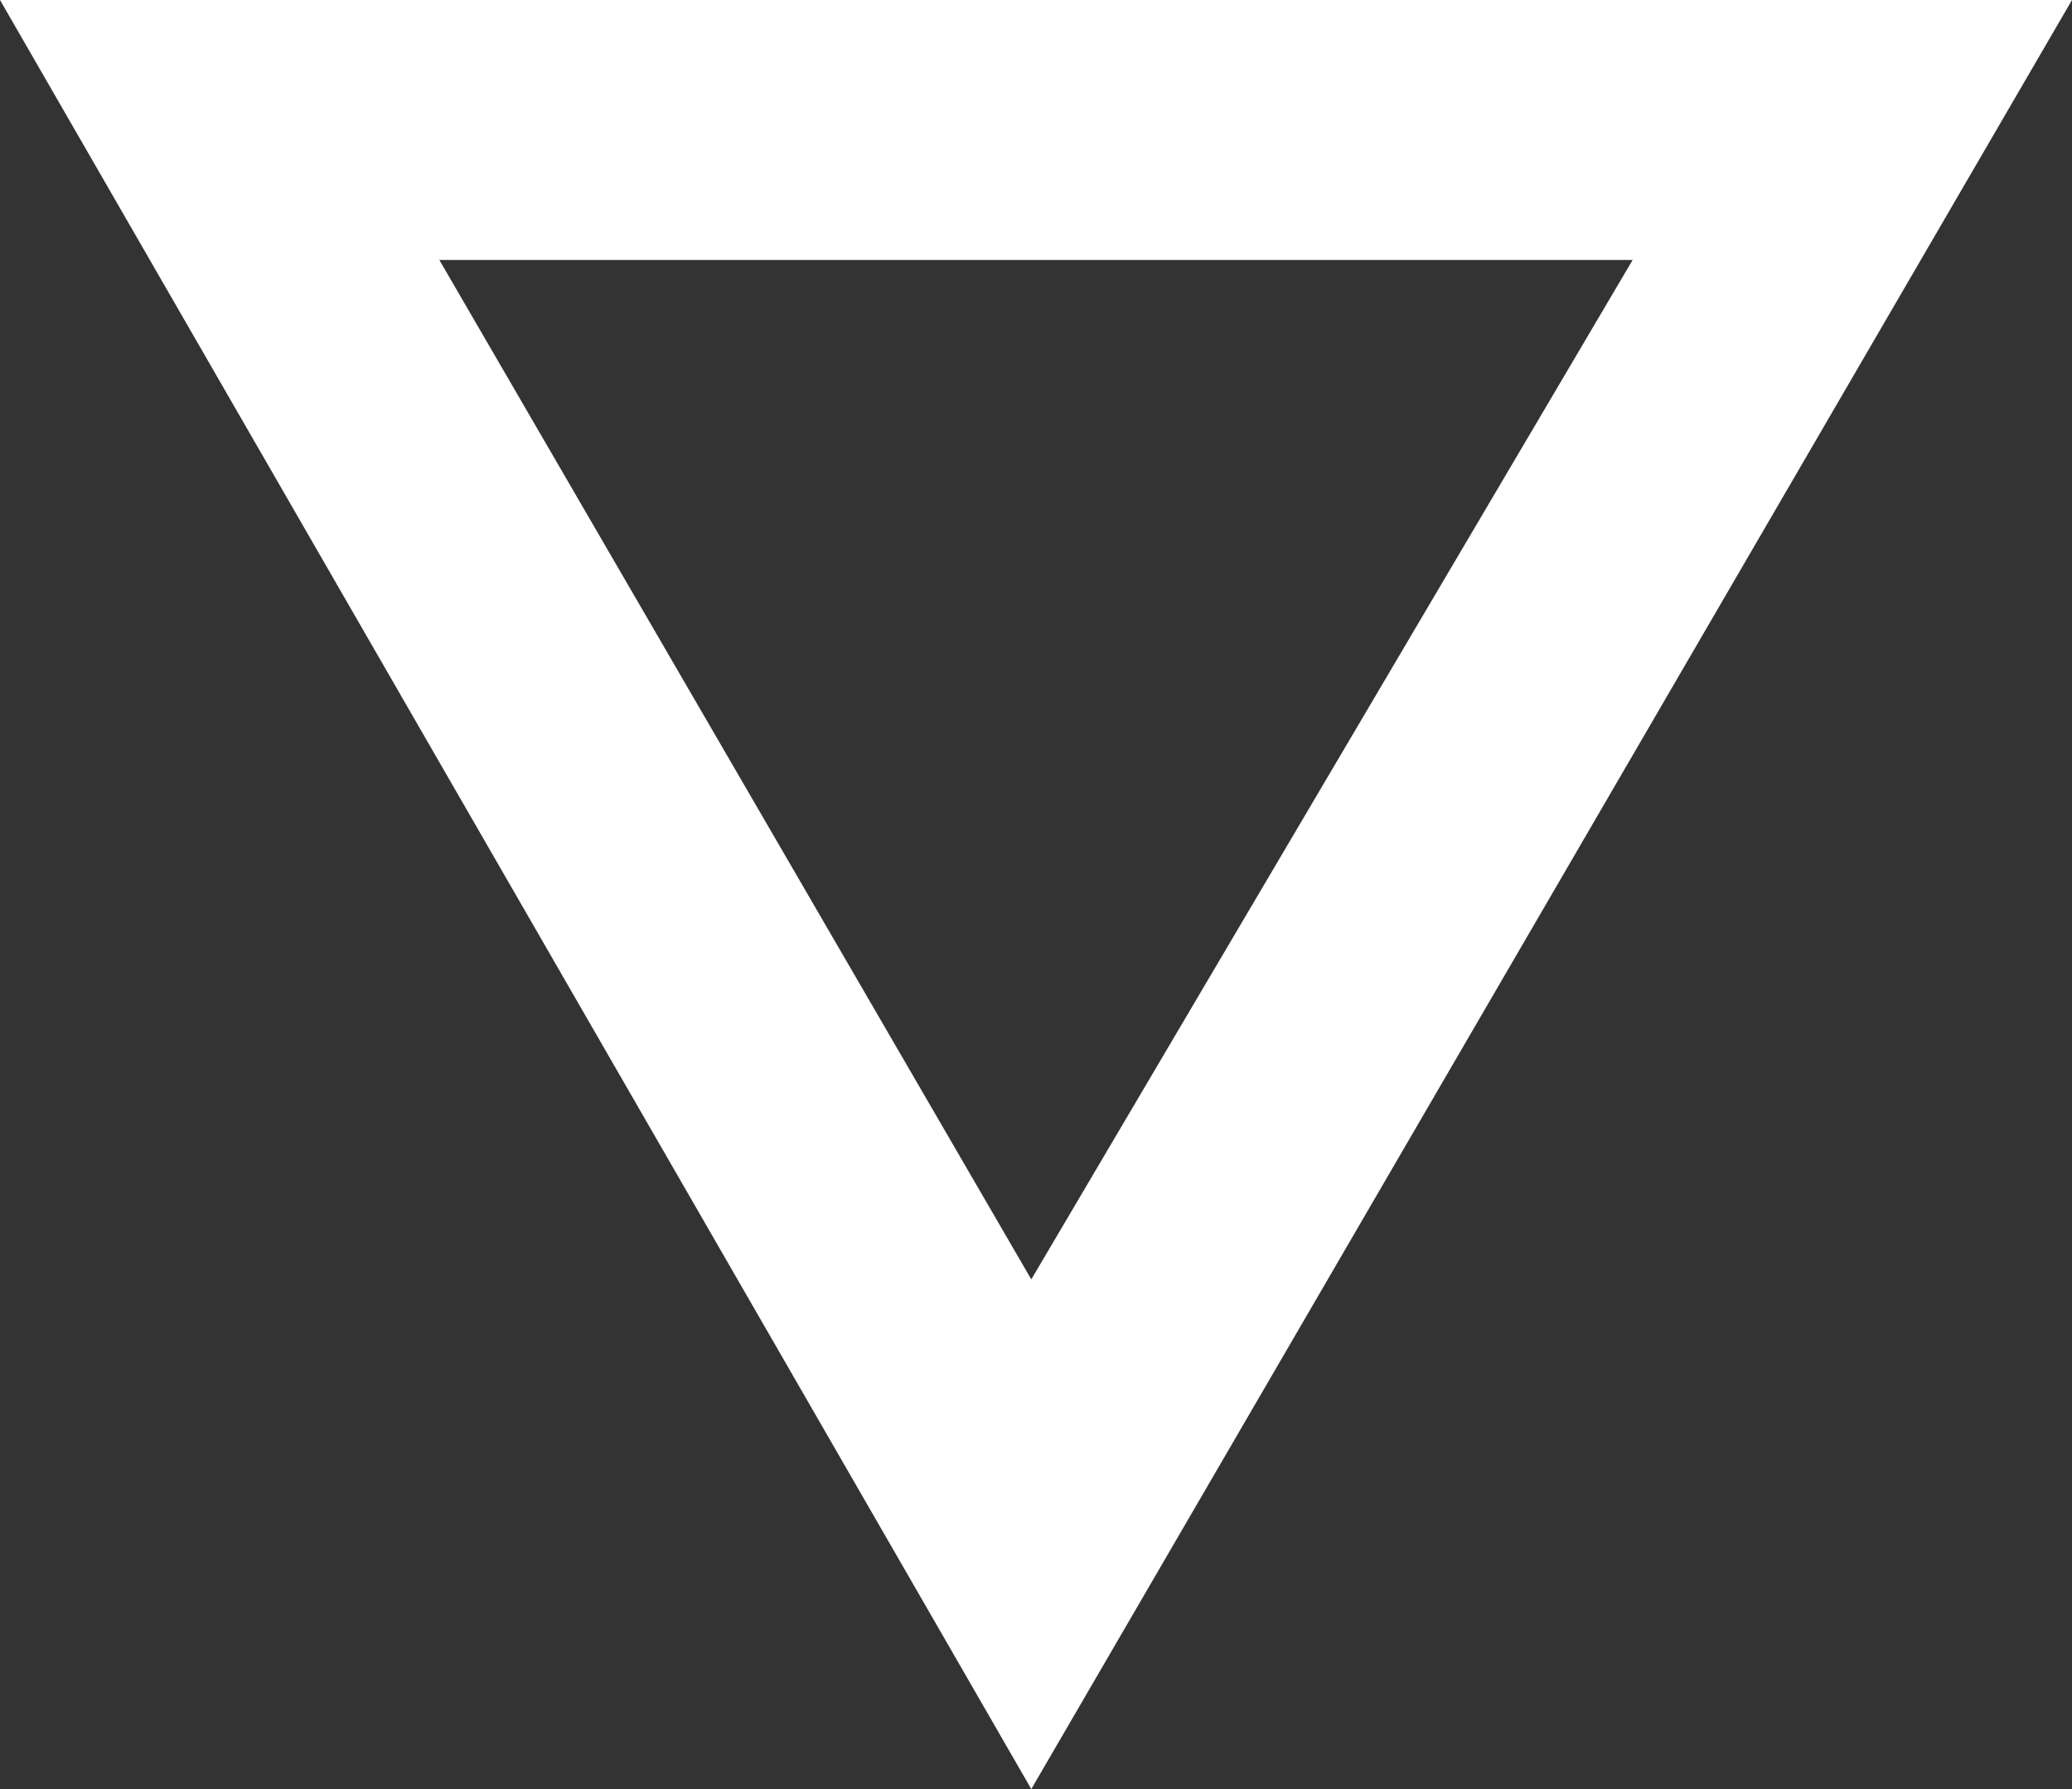
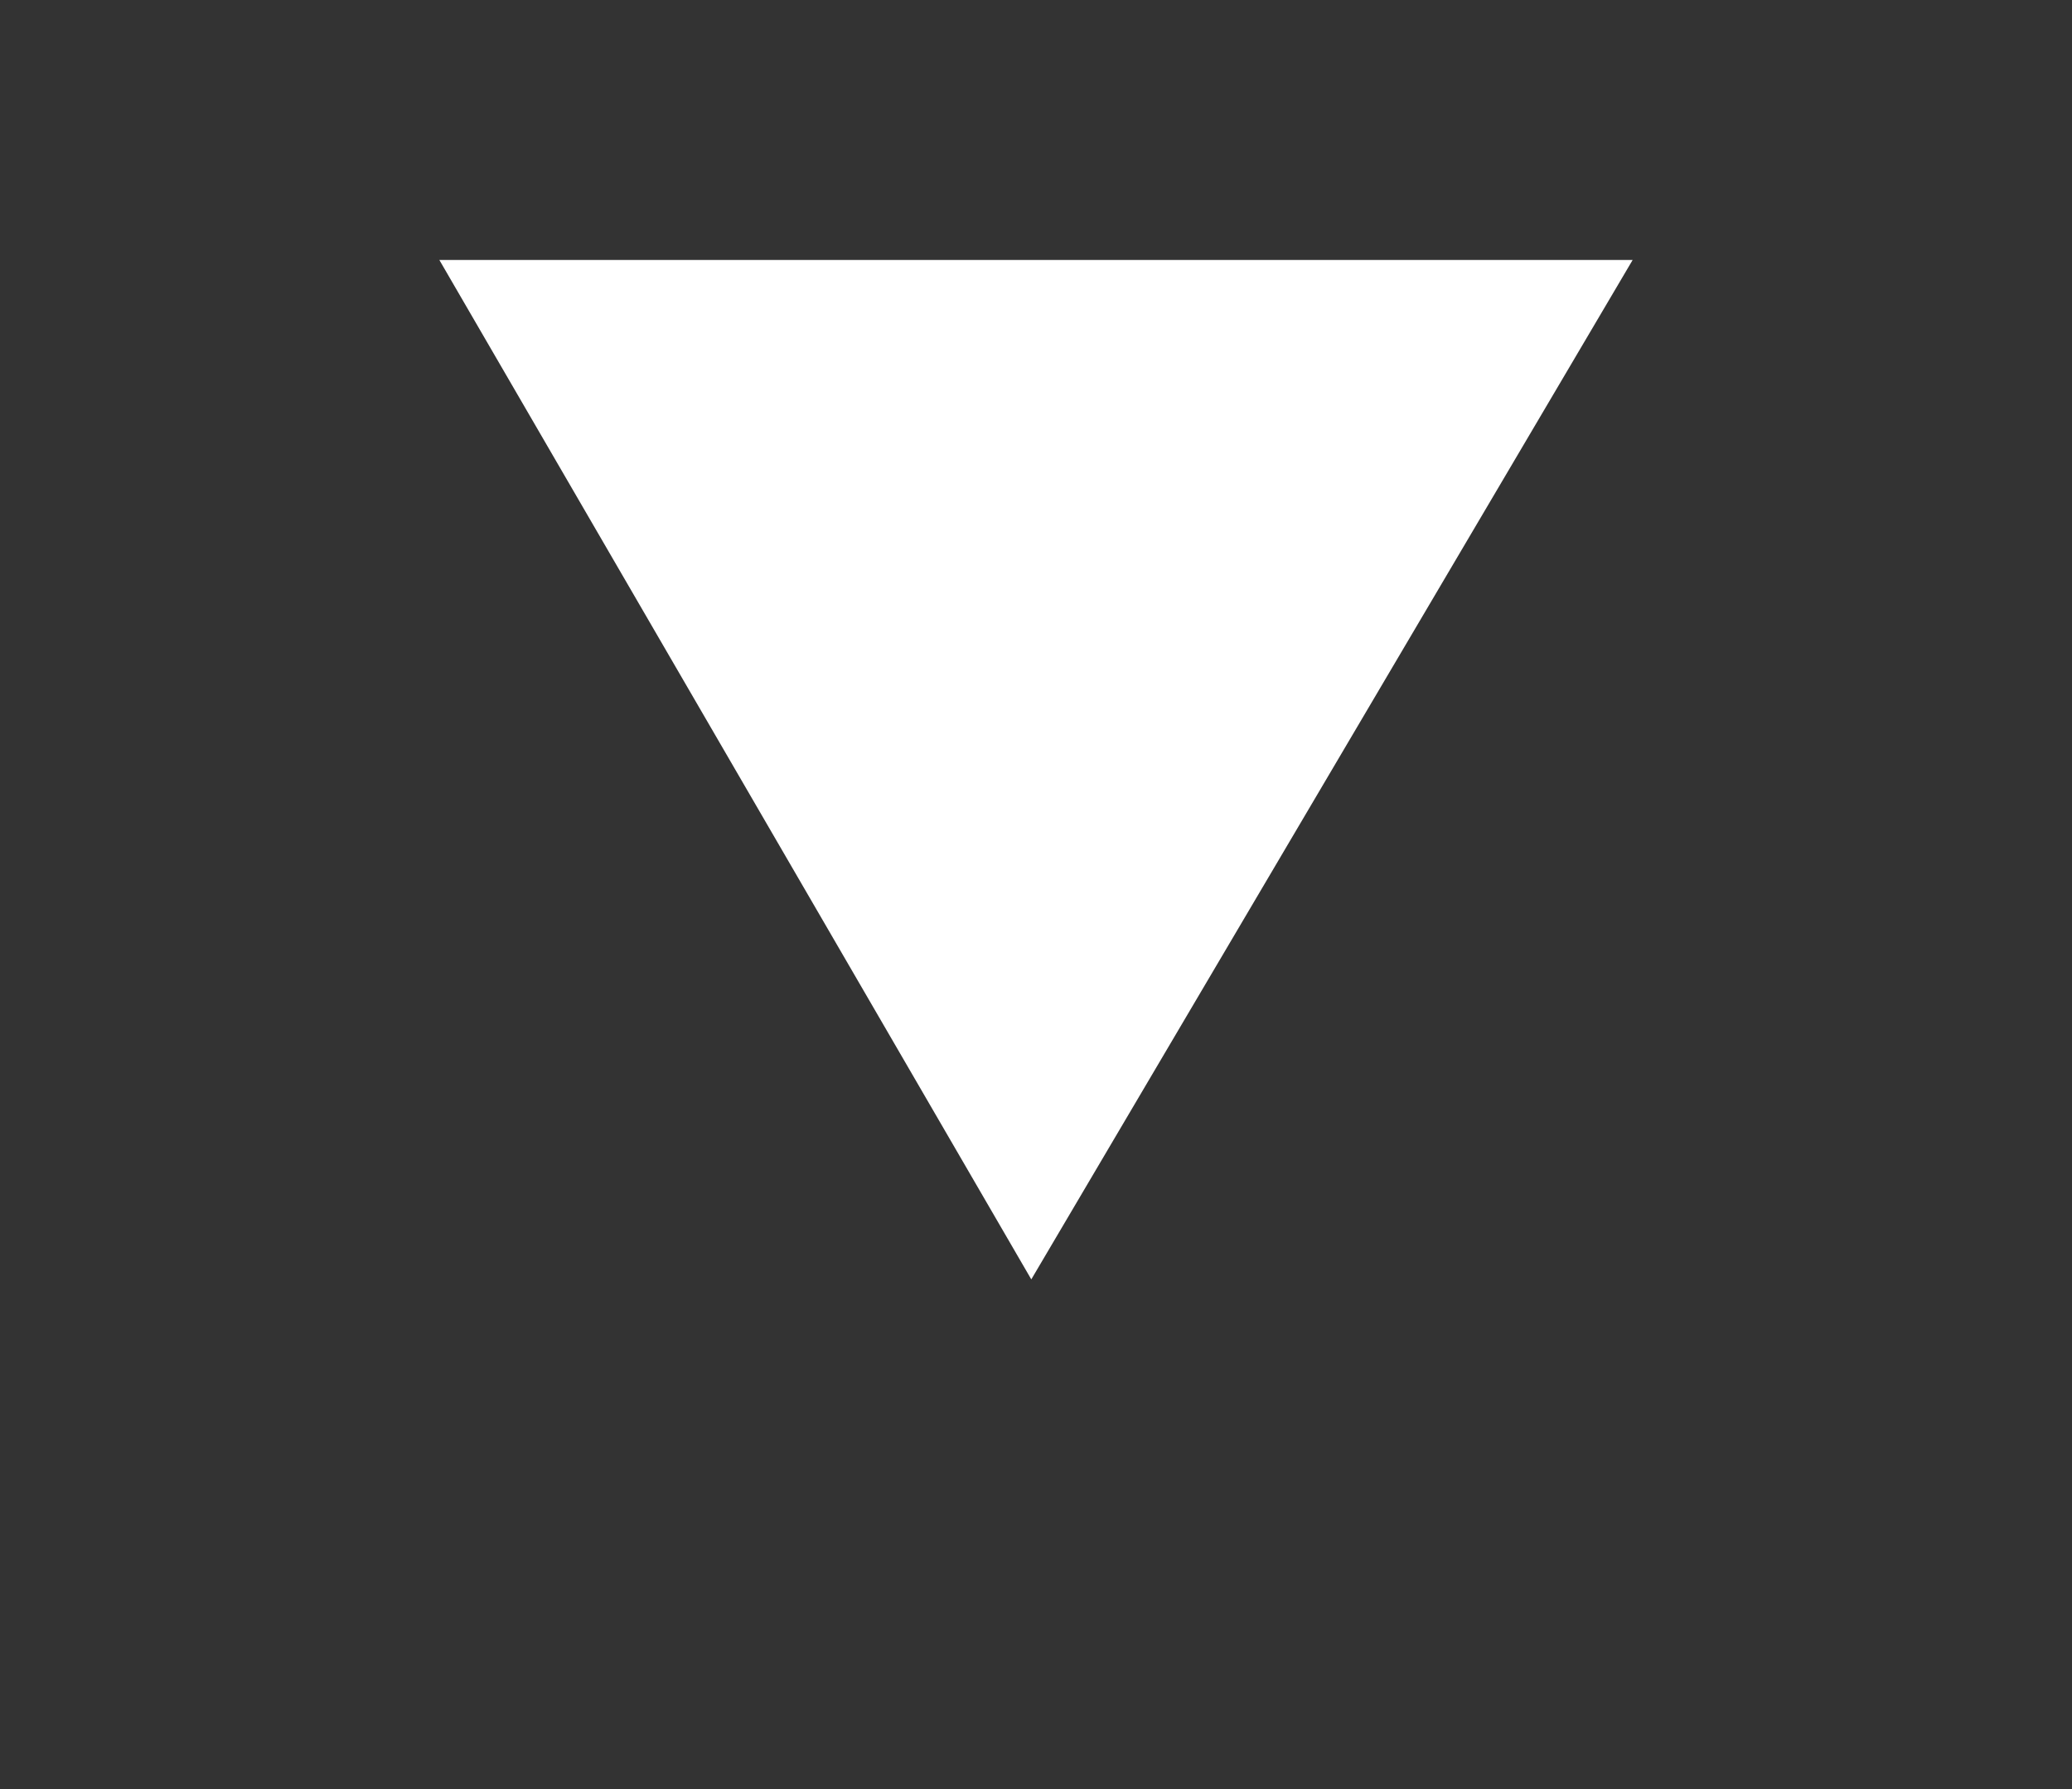
<svg xmlns="http://www.w3.org/2000/svg" width="22px" height="19px" viewBox="0 0 22 19" version="1.1">
  <rect x="0" y="0" width="22" height="19" fill="#333333" stroke="none" />
  <title>Fill 1</title>
  <desc>Created with Sketch.</desc>
  <g id="Page-1" stroke="none" stroke-width="1" fill="none" fill-rule="evenodd">
    <g id="Bermuda-Pink_Romance" transform="translate(-629, -742)" fill="#FFFFFF">
      <g id="Article" transform="translate(0, 55)">
        <g id="Intro">
          <g id="EXPLORE-Scroll-Animation" transform="translate(566, 687)">
-             <path d="M74.05,0 L63,19 L85,19 L74.05,0 Z M74.05,5.413 L80.335,16.239 L67.665,16.239 L74.05,5.413 Z" id="Fill-1" transform="translate(74, 9.5) rotate(-180) translate(-74, -9.5) " />
+             <path d="M74.05,0 L85,19 L74.05,0 Z M74.05,5.413 L80.335,16.239 L67.665,16.239 L74.05,5.413 Z" id="Fill-1" transform="translate(74, 9.5) rotate(-180) translate(-74, -9.5) " />
          </g>
        </g>
      </g>
    </g>
  </g>
</svg>